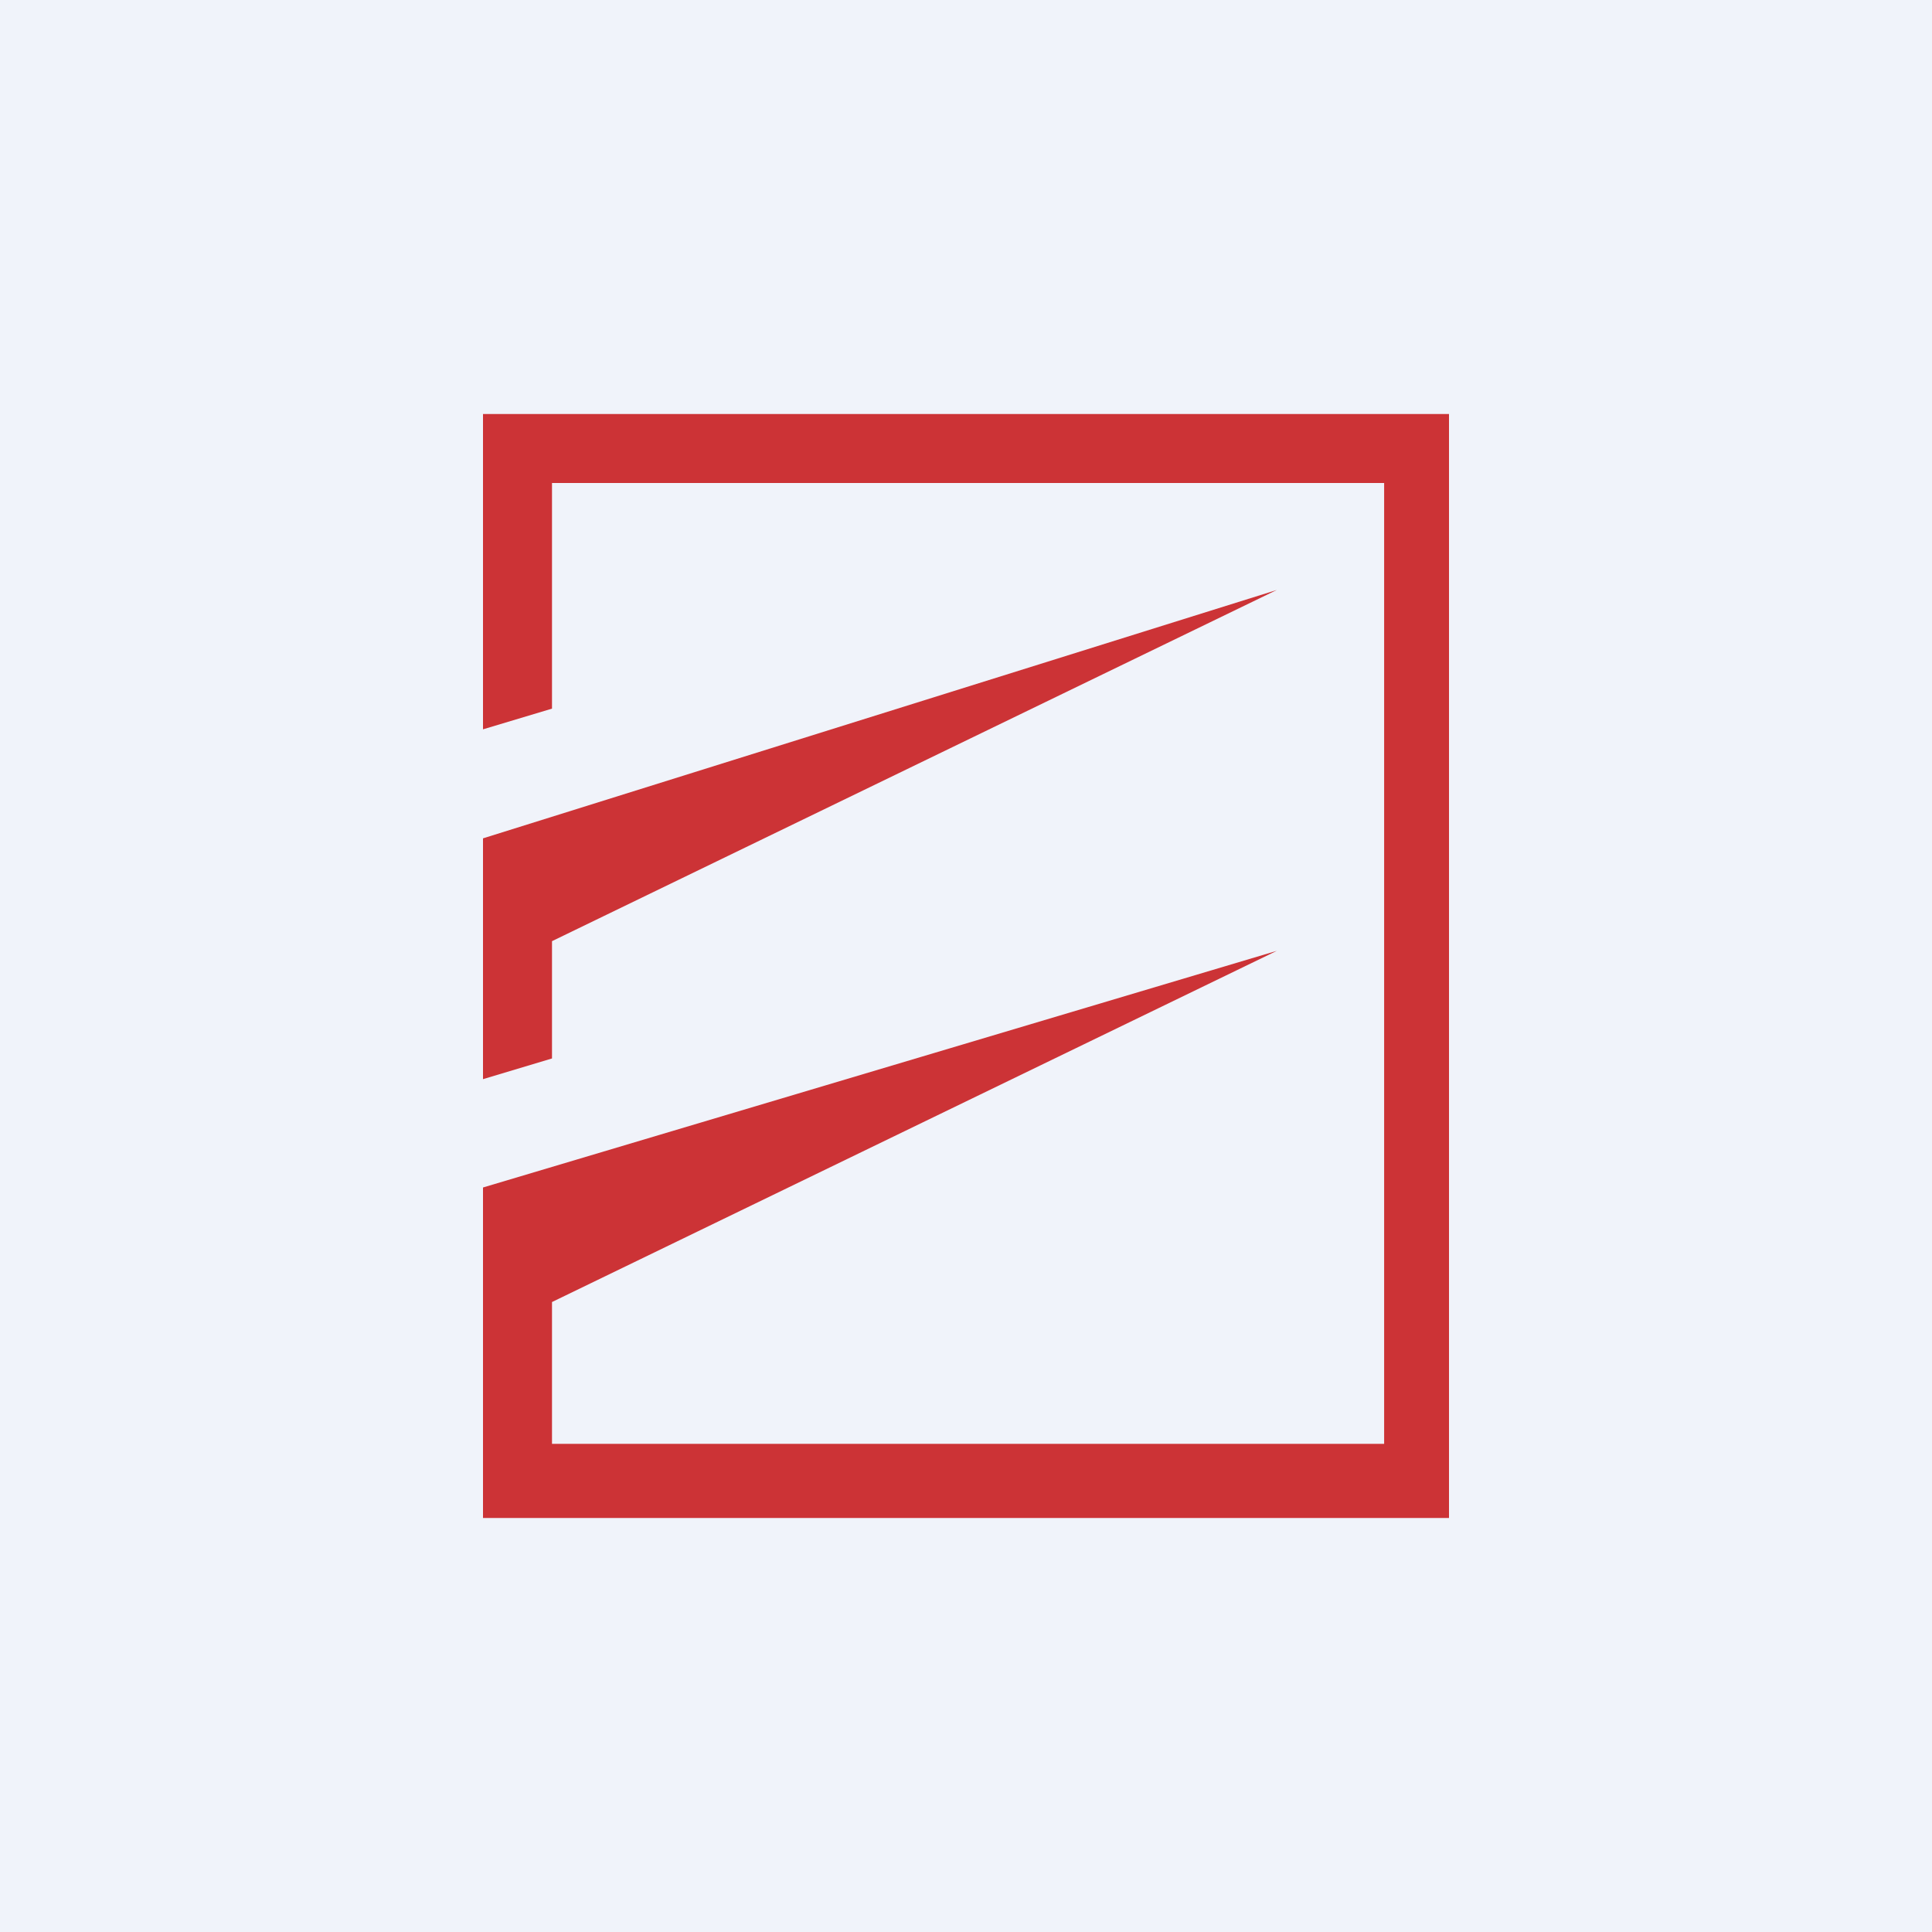
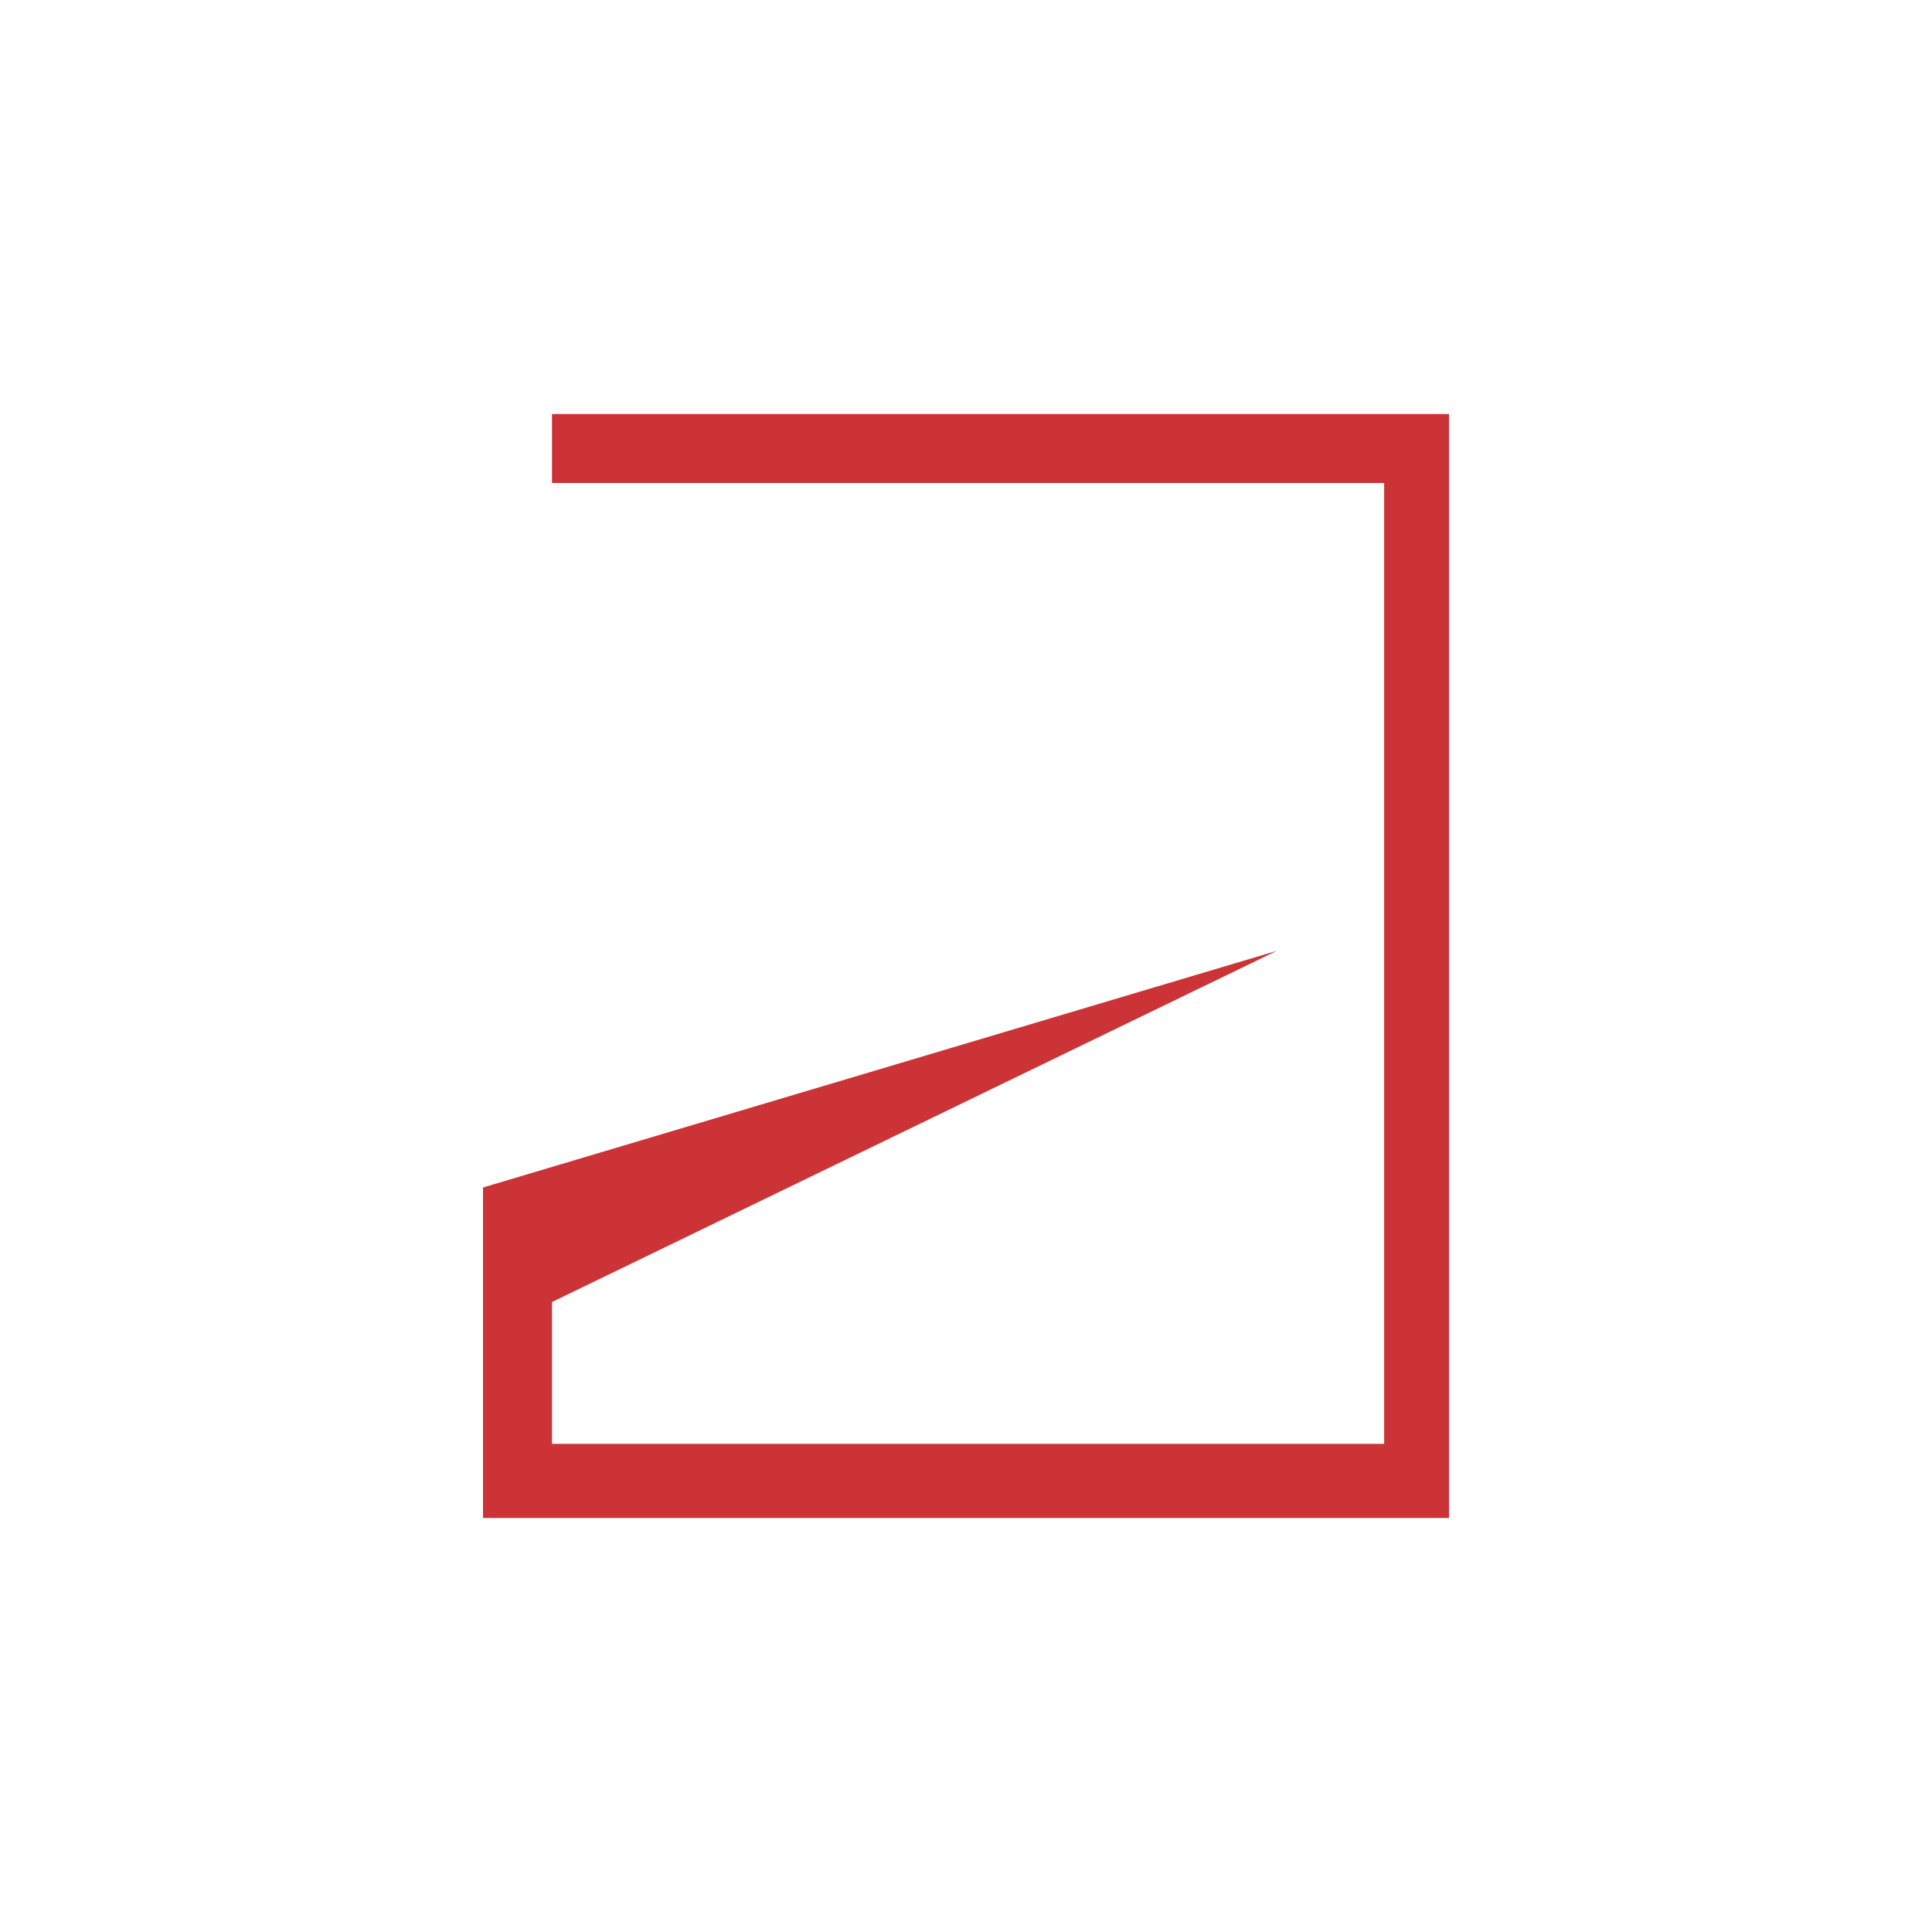
<svg xmlns="http://www.w3.org/2000/svg" width="56" height="56" viewBox="0 0 56 56">
-   <path fill="#F0F3FA" d="M0 0h56v56H0z" />
-   <path d="M14 12h28v32H14v-9.58l23.01-6.86L16 37.74v4.11h24.12V14H16v6.54l-2 .6V12Z" fill="#CC3336" />
-   <path d="M14 24.29v6.99l2-.6v-3.4L37.01 17.1 14 24.3Z" fill="#CC3336" />
+   <path d="M14 12h28v32H14v-9.58l23.01-6.86L16 37.74v4.11h24.12V14H16v6.54V12Z" fill="#CC3336" />
</svg>